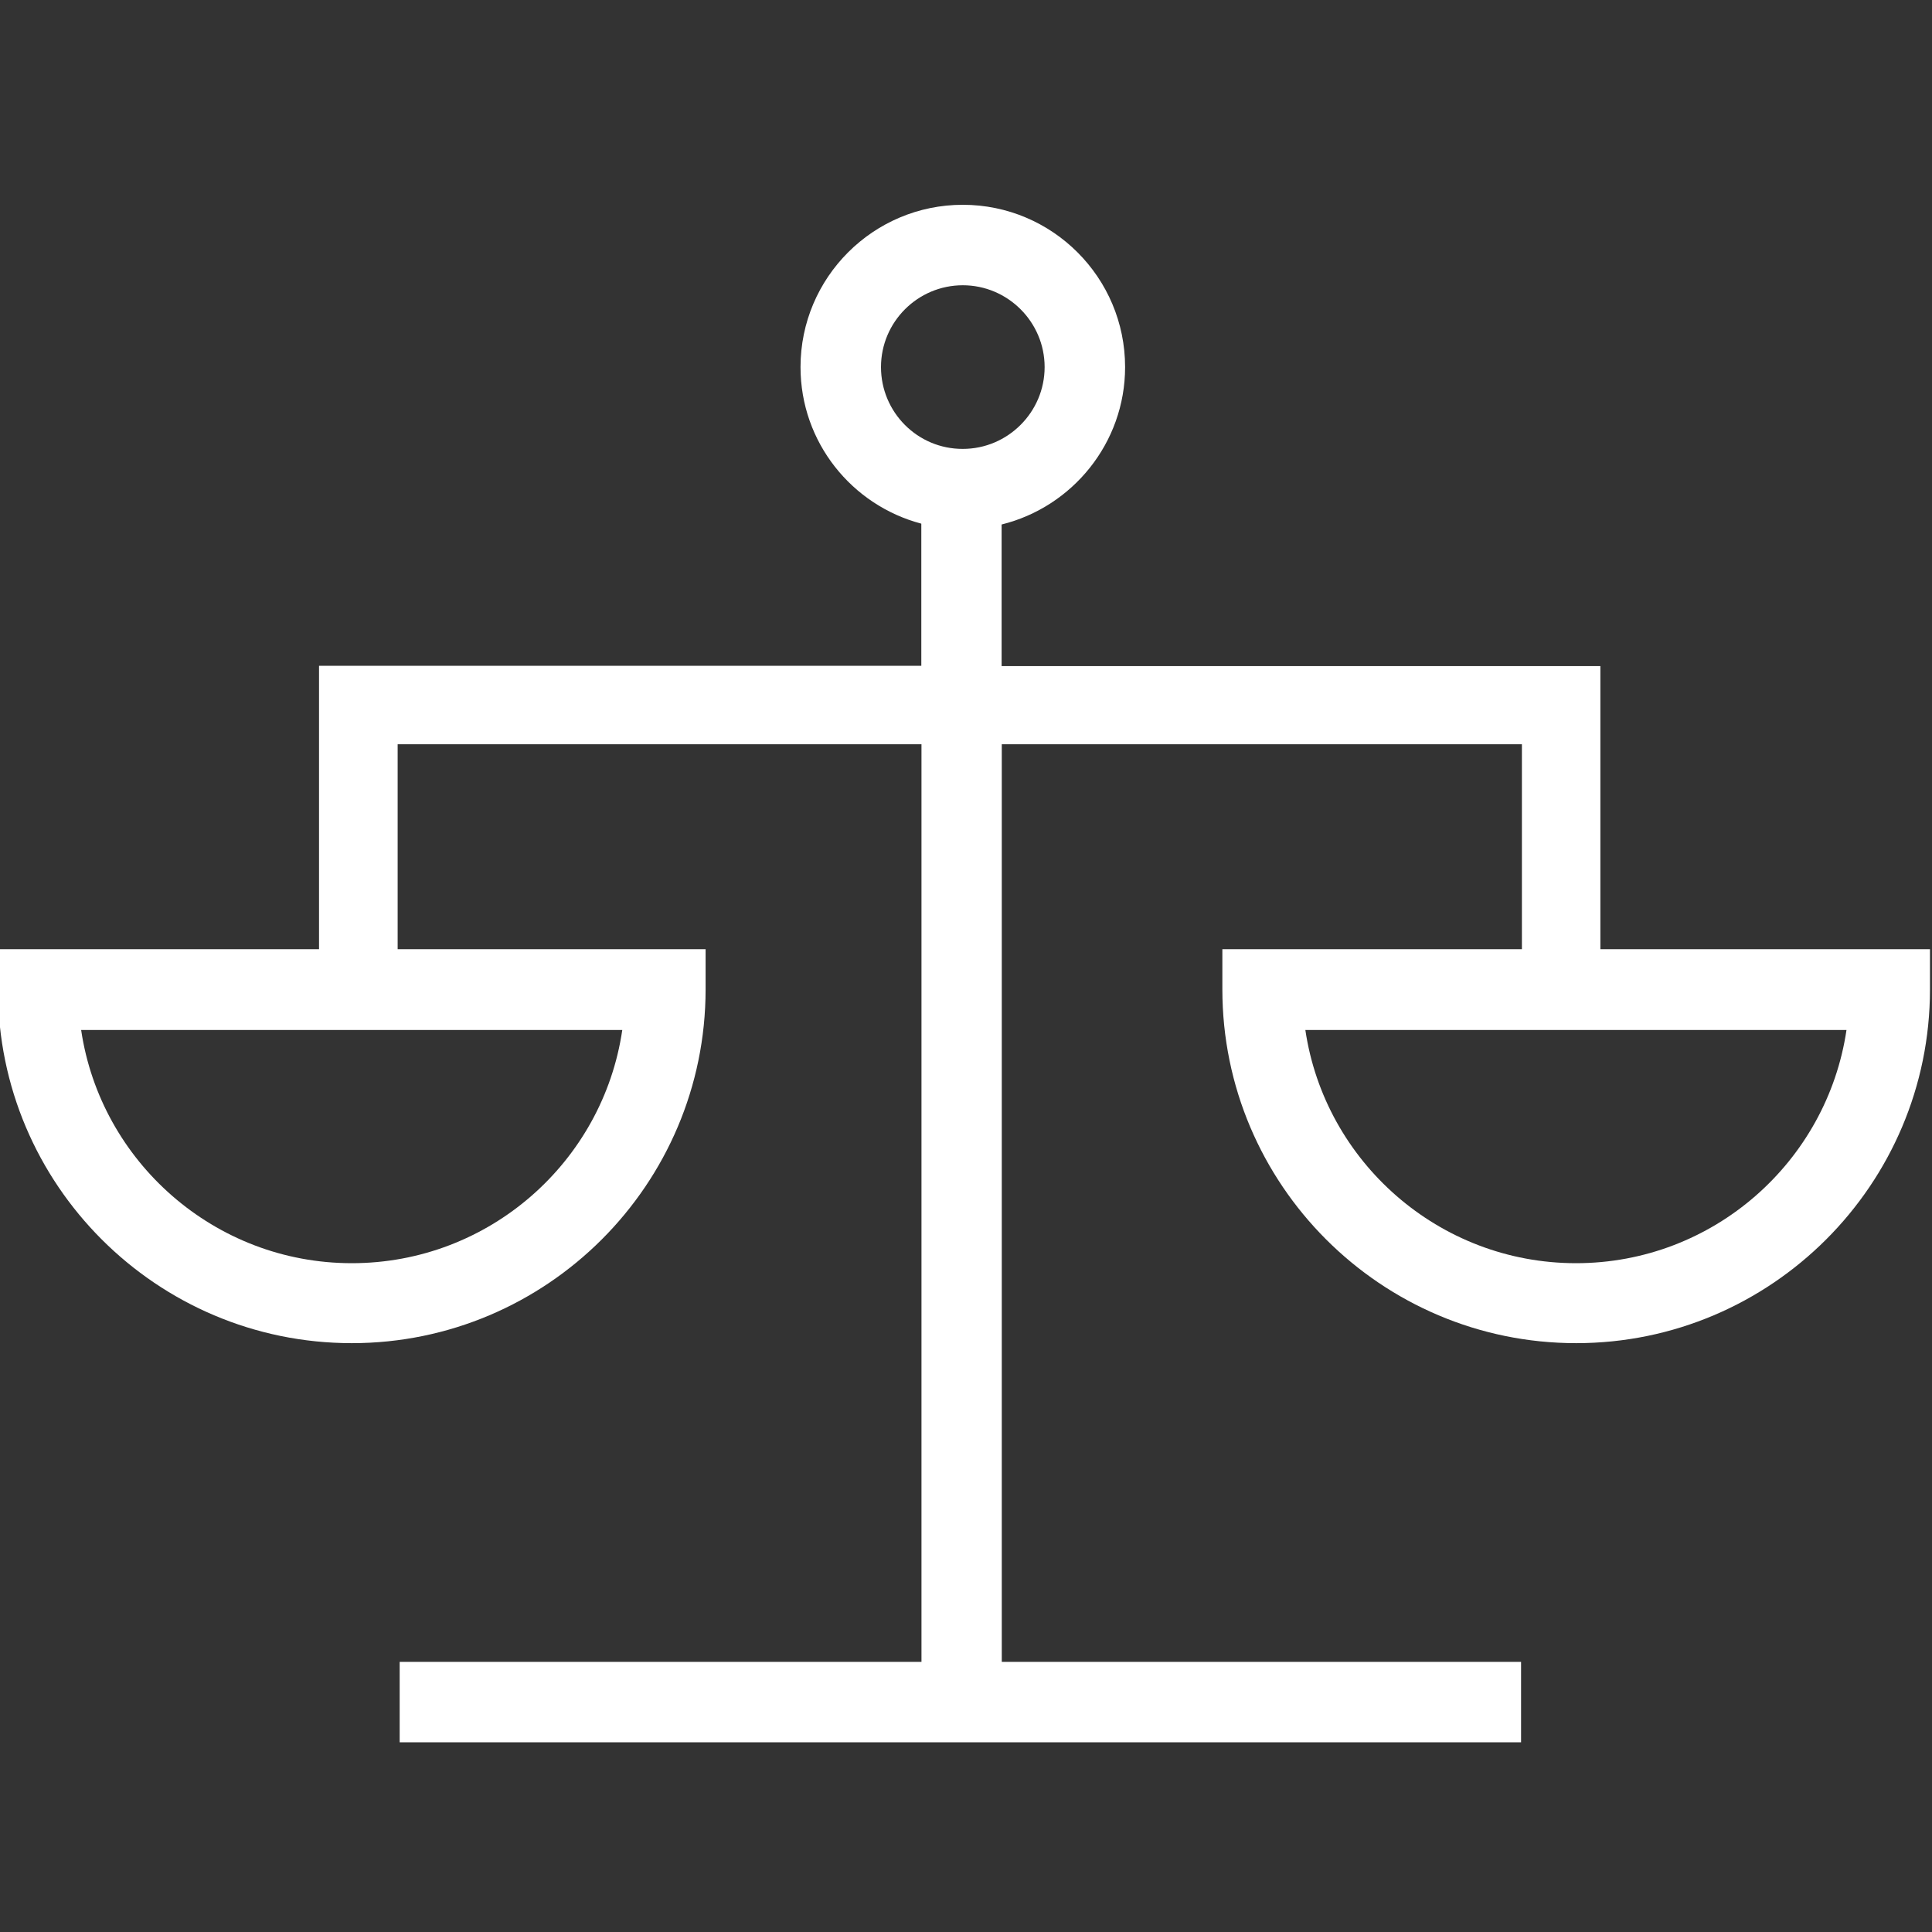
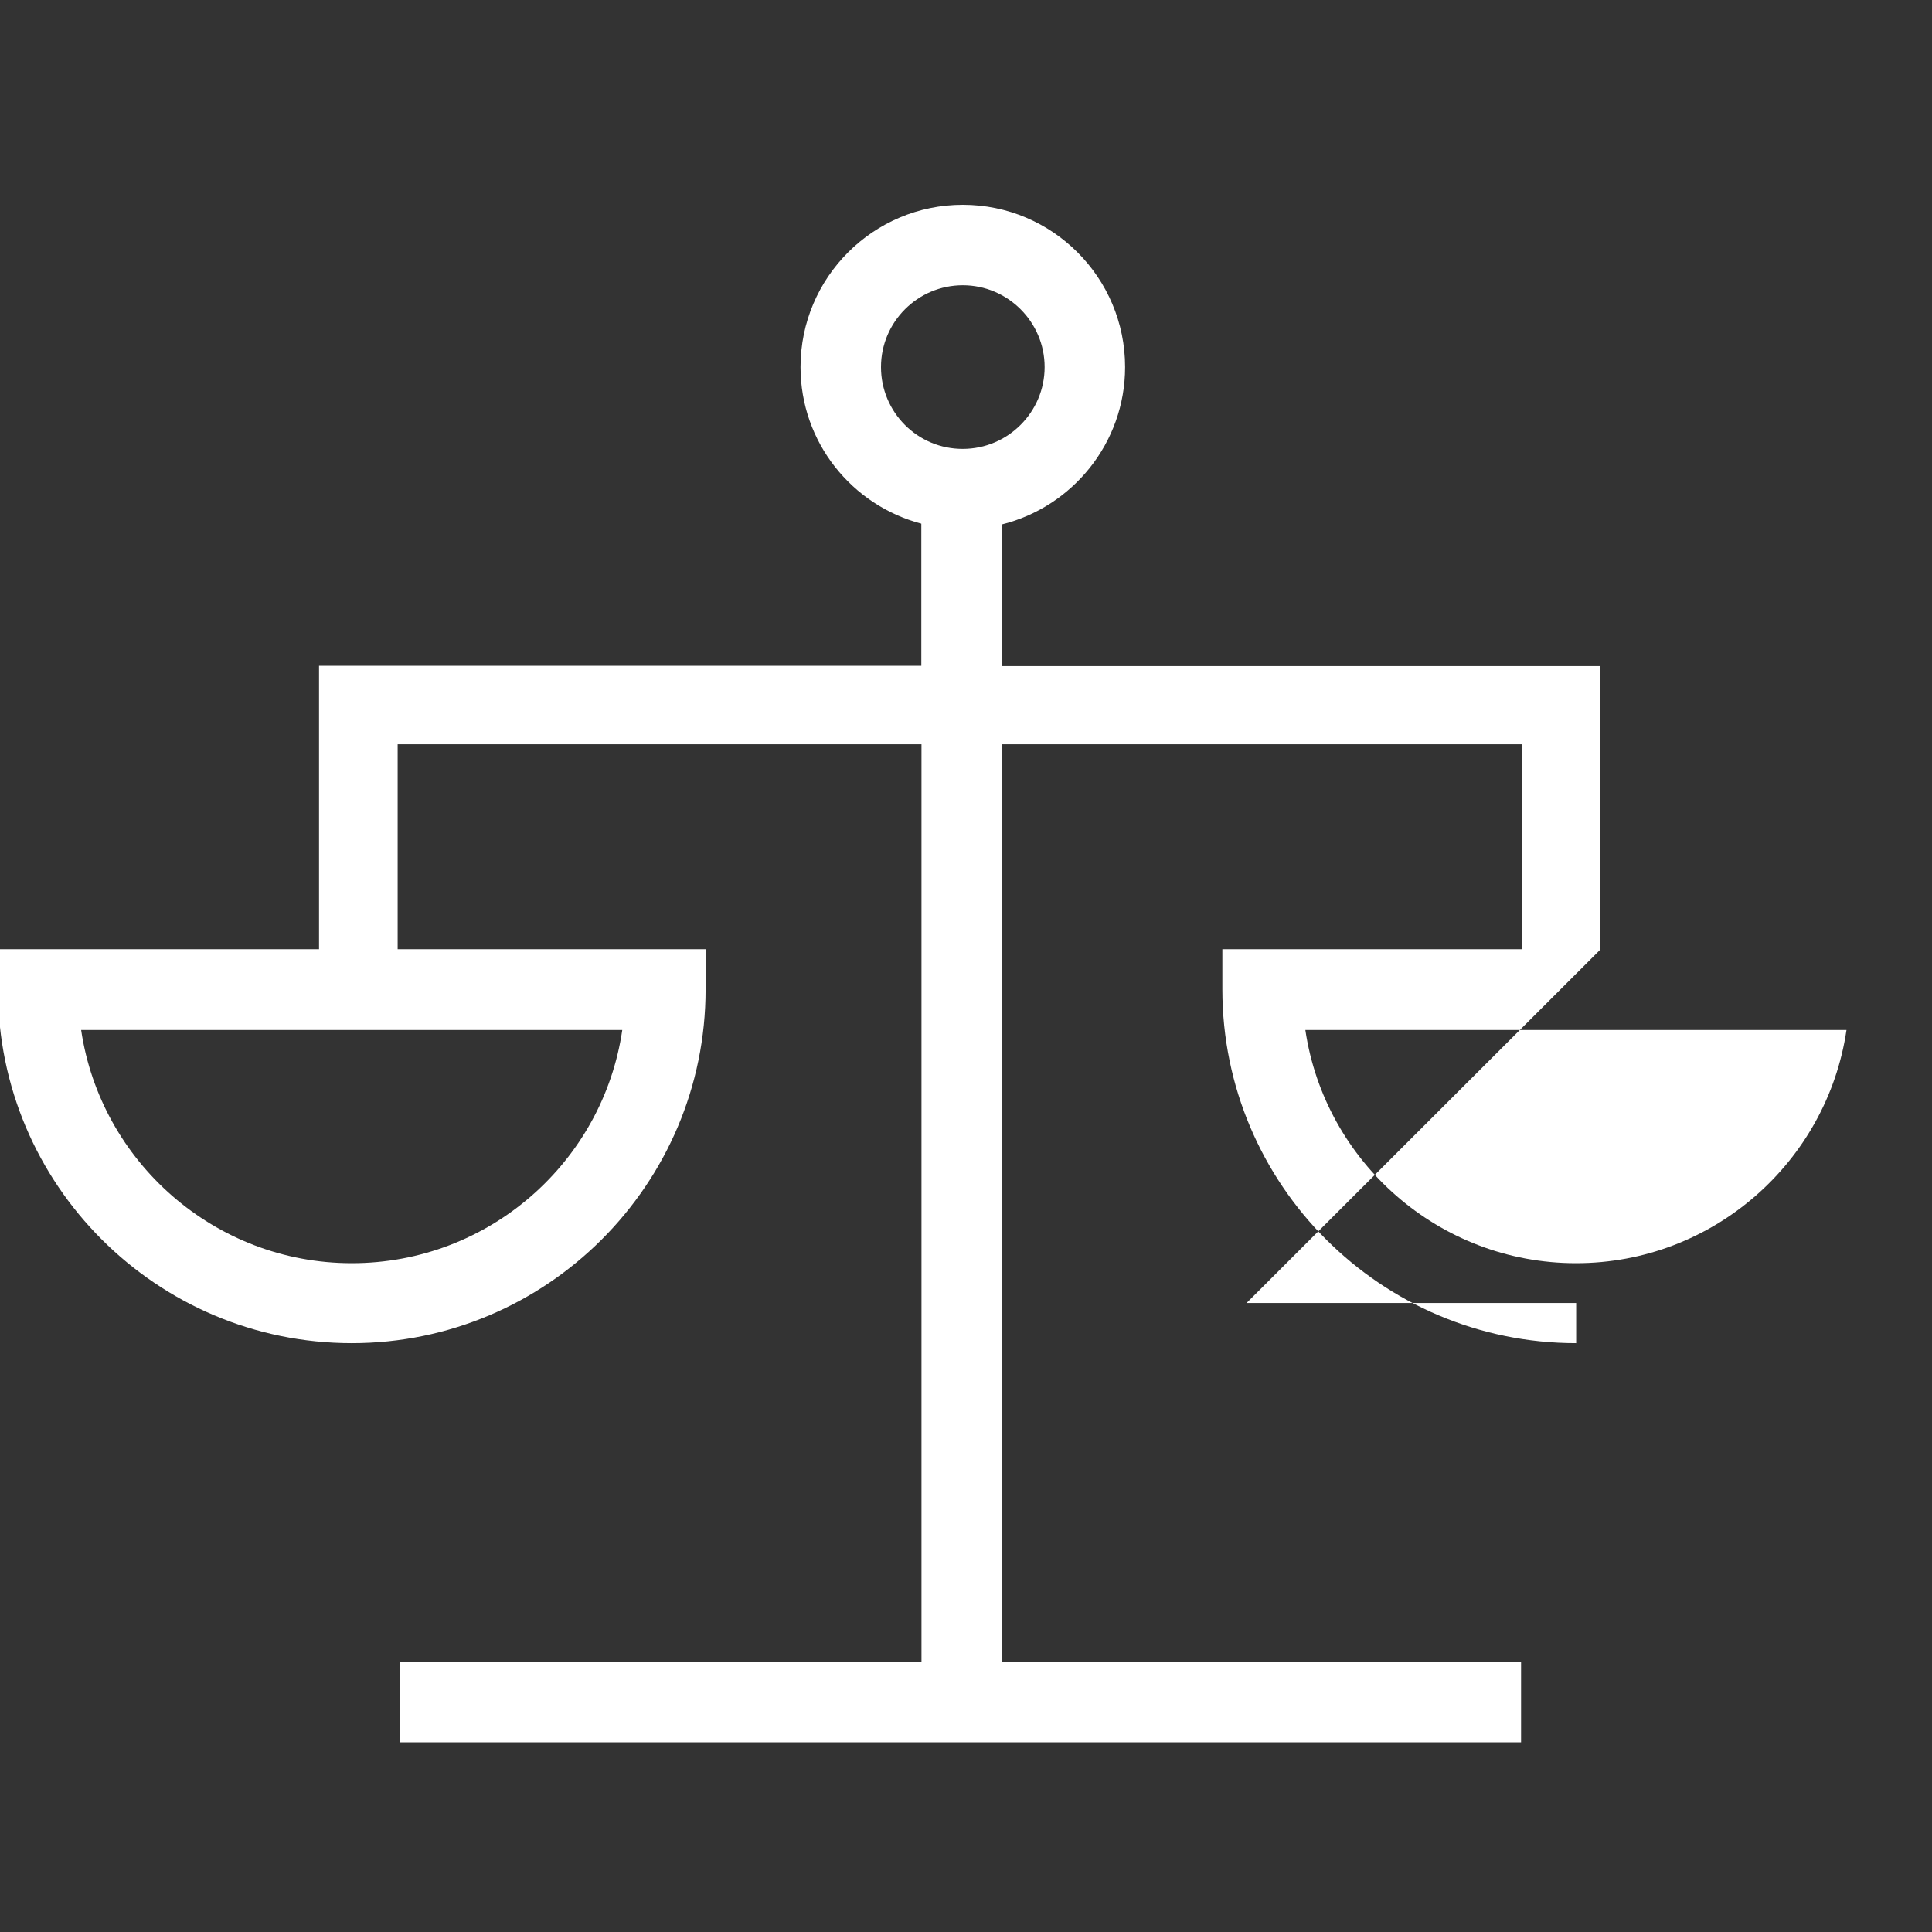
<svg xmlns="http://www.w3.org/2000/svg" id="a" viewBox="0 0 115 115">
  <rect x="0" y="0" width="115" height="115" fill="#333333" stroke="none" />
-   <path d="M95.26,56.52v-16.87h-35.64v-8.43c4.21-1.04,7.35-4.85,7.35-9.37,0-5.33-4.33-9.66-9.66-9.66s-9.66,4.33-9.66,9.66c0,4.48,3.06,8.23,7.19,9.32v8.46H18.99v16.87H-.12v2.39c0,11.62,9.45,21.06,21.06,21.06s21.06-9.45,21.06-21.06v-2.39h-18.33v-12.2h31.18v54.62h-31.06v4.79h66.75v-4.79h-30.91v-54.62h30.96v12.2h-17.83v2.39c0,11.62,9.45,21.06,21.06,21.06s21.06-9.45,21.06-21.06v-2.39h-19.62ZM52.44,21.85c0-2.69,2.19-4.87,4.87-4.87s4.87,2.19,4.87,4.87-2.19,4.87-4.87,4.87c-2.69.01-4.87-2.18-4.87-4.87ZM20.94,75.19c-8.16,0-14.95-6.04-16.11-13.88h32.21c-1.15,7.84-7.92,13.88-16.1,13.88ZM93.81,75.19c-8.16,0-14.95-6.04-16.11-13.88h32.21c-1.16,7.84-7.93,13.88-16.1,13.88Z" fill="#fff" />
+   <path d="M95.26,56.52v-16.87h-35.64v-8.43c4.21-1.04,7.35-4.85,7.35-9.37,0-5.33-4.33-9.66-9.66-9.66s-9.66,4.33-9.66,9.66c0,4.48,3.06,8.23,7.19,9.32v8.46H18.99v16.87H-.12v2.39c0,11.62,9.45,21.06,21.06,21.06s21.06-9.45,21.06-21.06v-2.39h-18.33v-12.2h31.18v54.62h-31.06v4.79h66.75v-4.79h-30.91v-54.62h30.96v12.2h-17.83v2.39c0,11.62,9.45,21.06,21.06,21.06v-2.39h-19.62ZM52.44,21.85c0-2.69,2.19-4.87,4.87-4.87s4.87,2.19,4.87,4.87-2.19,4.87-4.87,4.87c-2.69.01-4.87-2.18-4.87-4.87ZM20.94,75.19c-8.16,0-14.95-6.04-16.11-13.88h32.21c-1.15,7.84-7.92,13.88-16.1,13.88ZM93.81,75.19c-8.16,0-14.95-6.04-16.11-13.88h32.21c-1.16,7.84-7.93,13.88-16.1,13.88Z" fill="#fff" />
</svg>